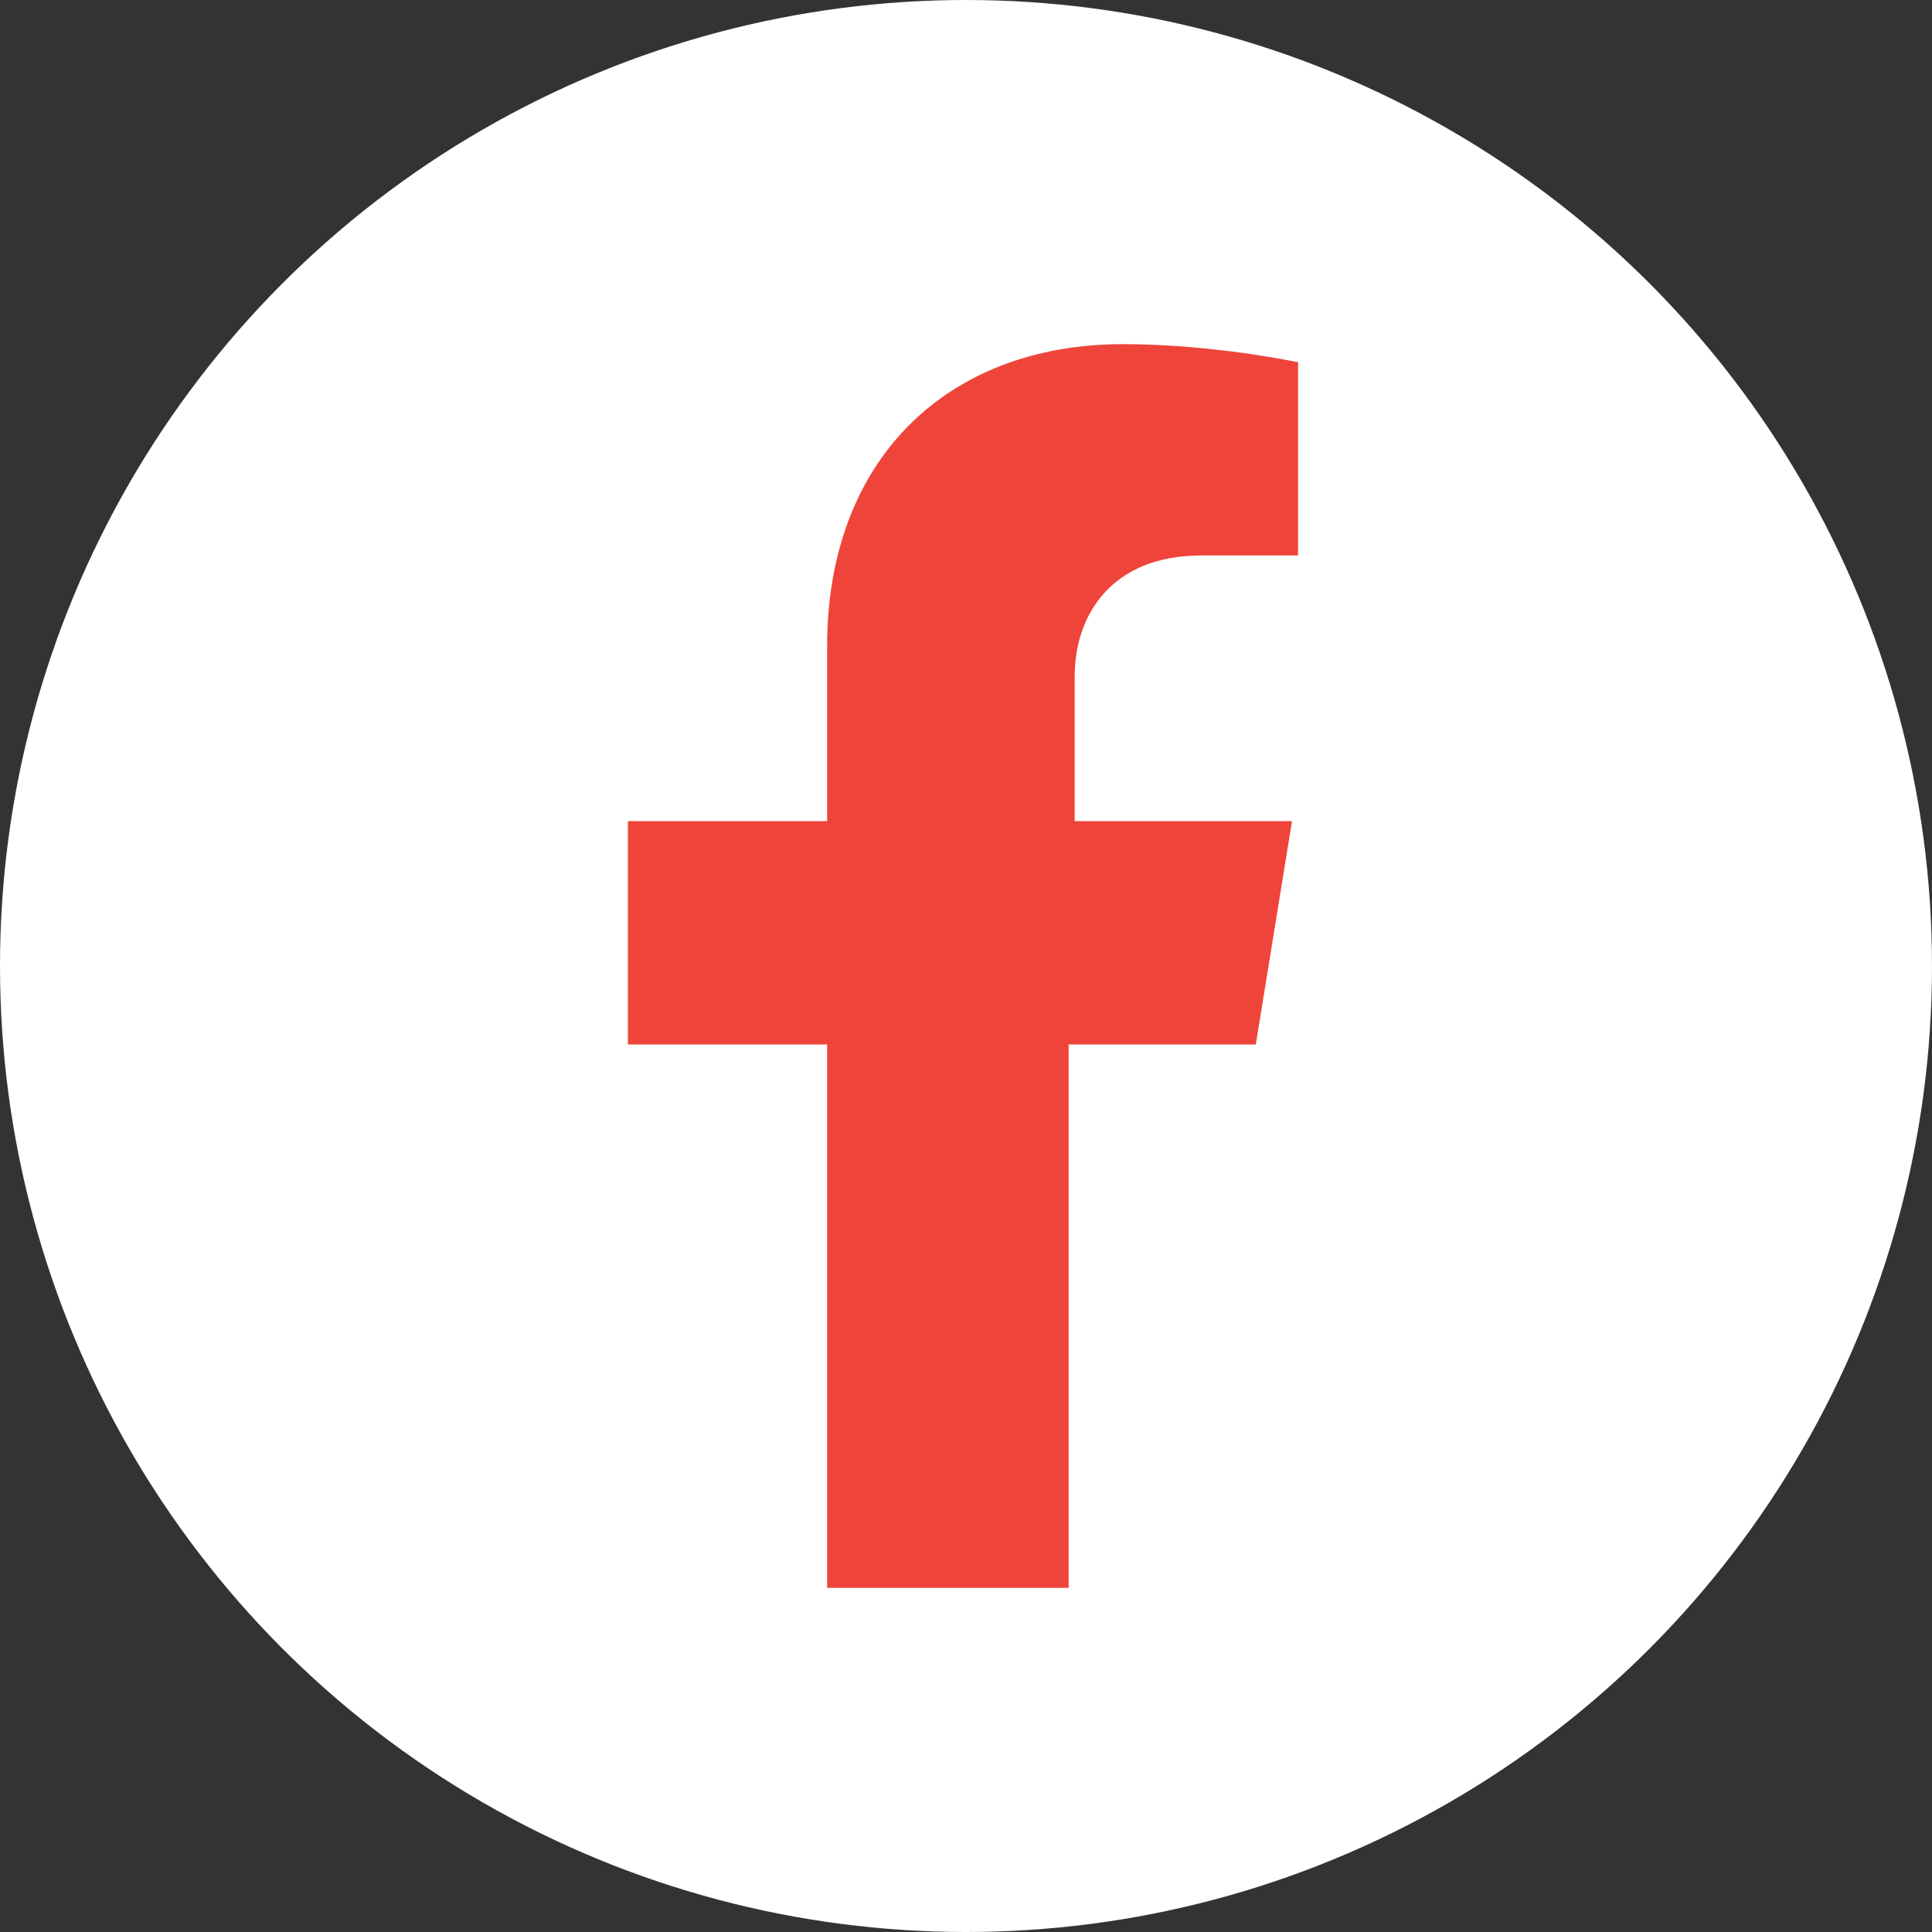
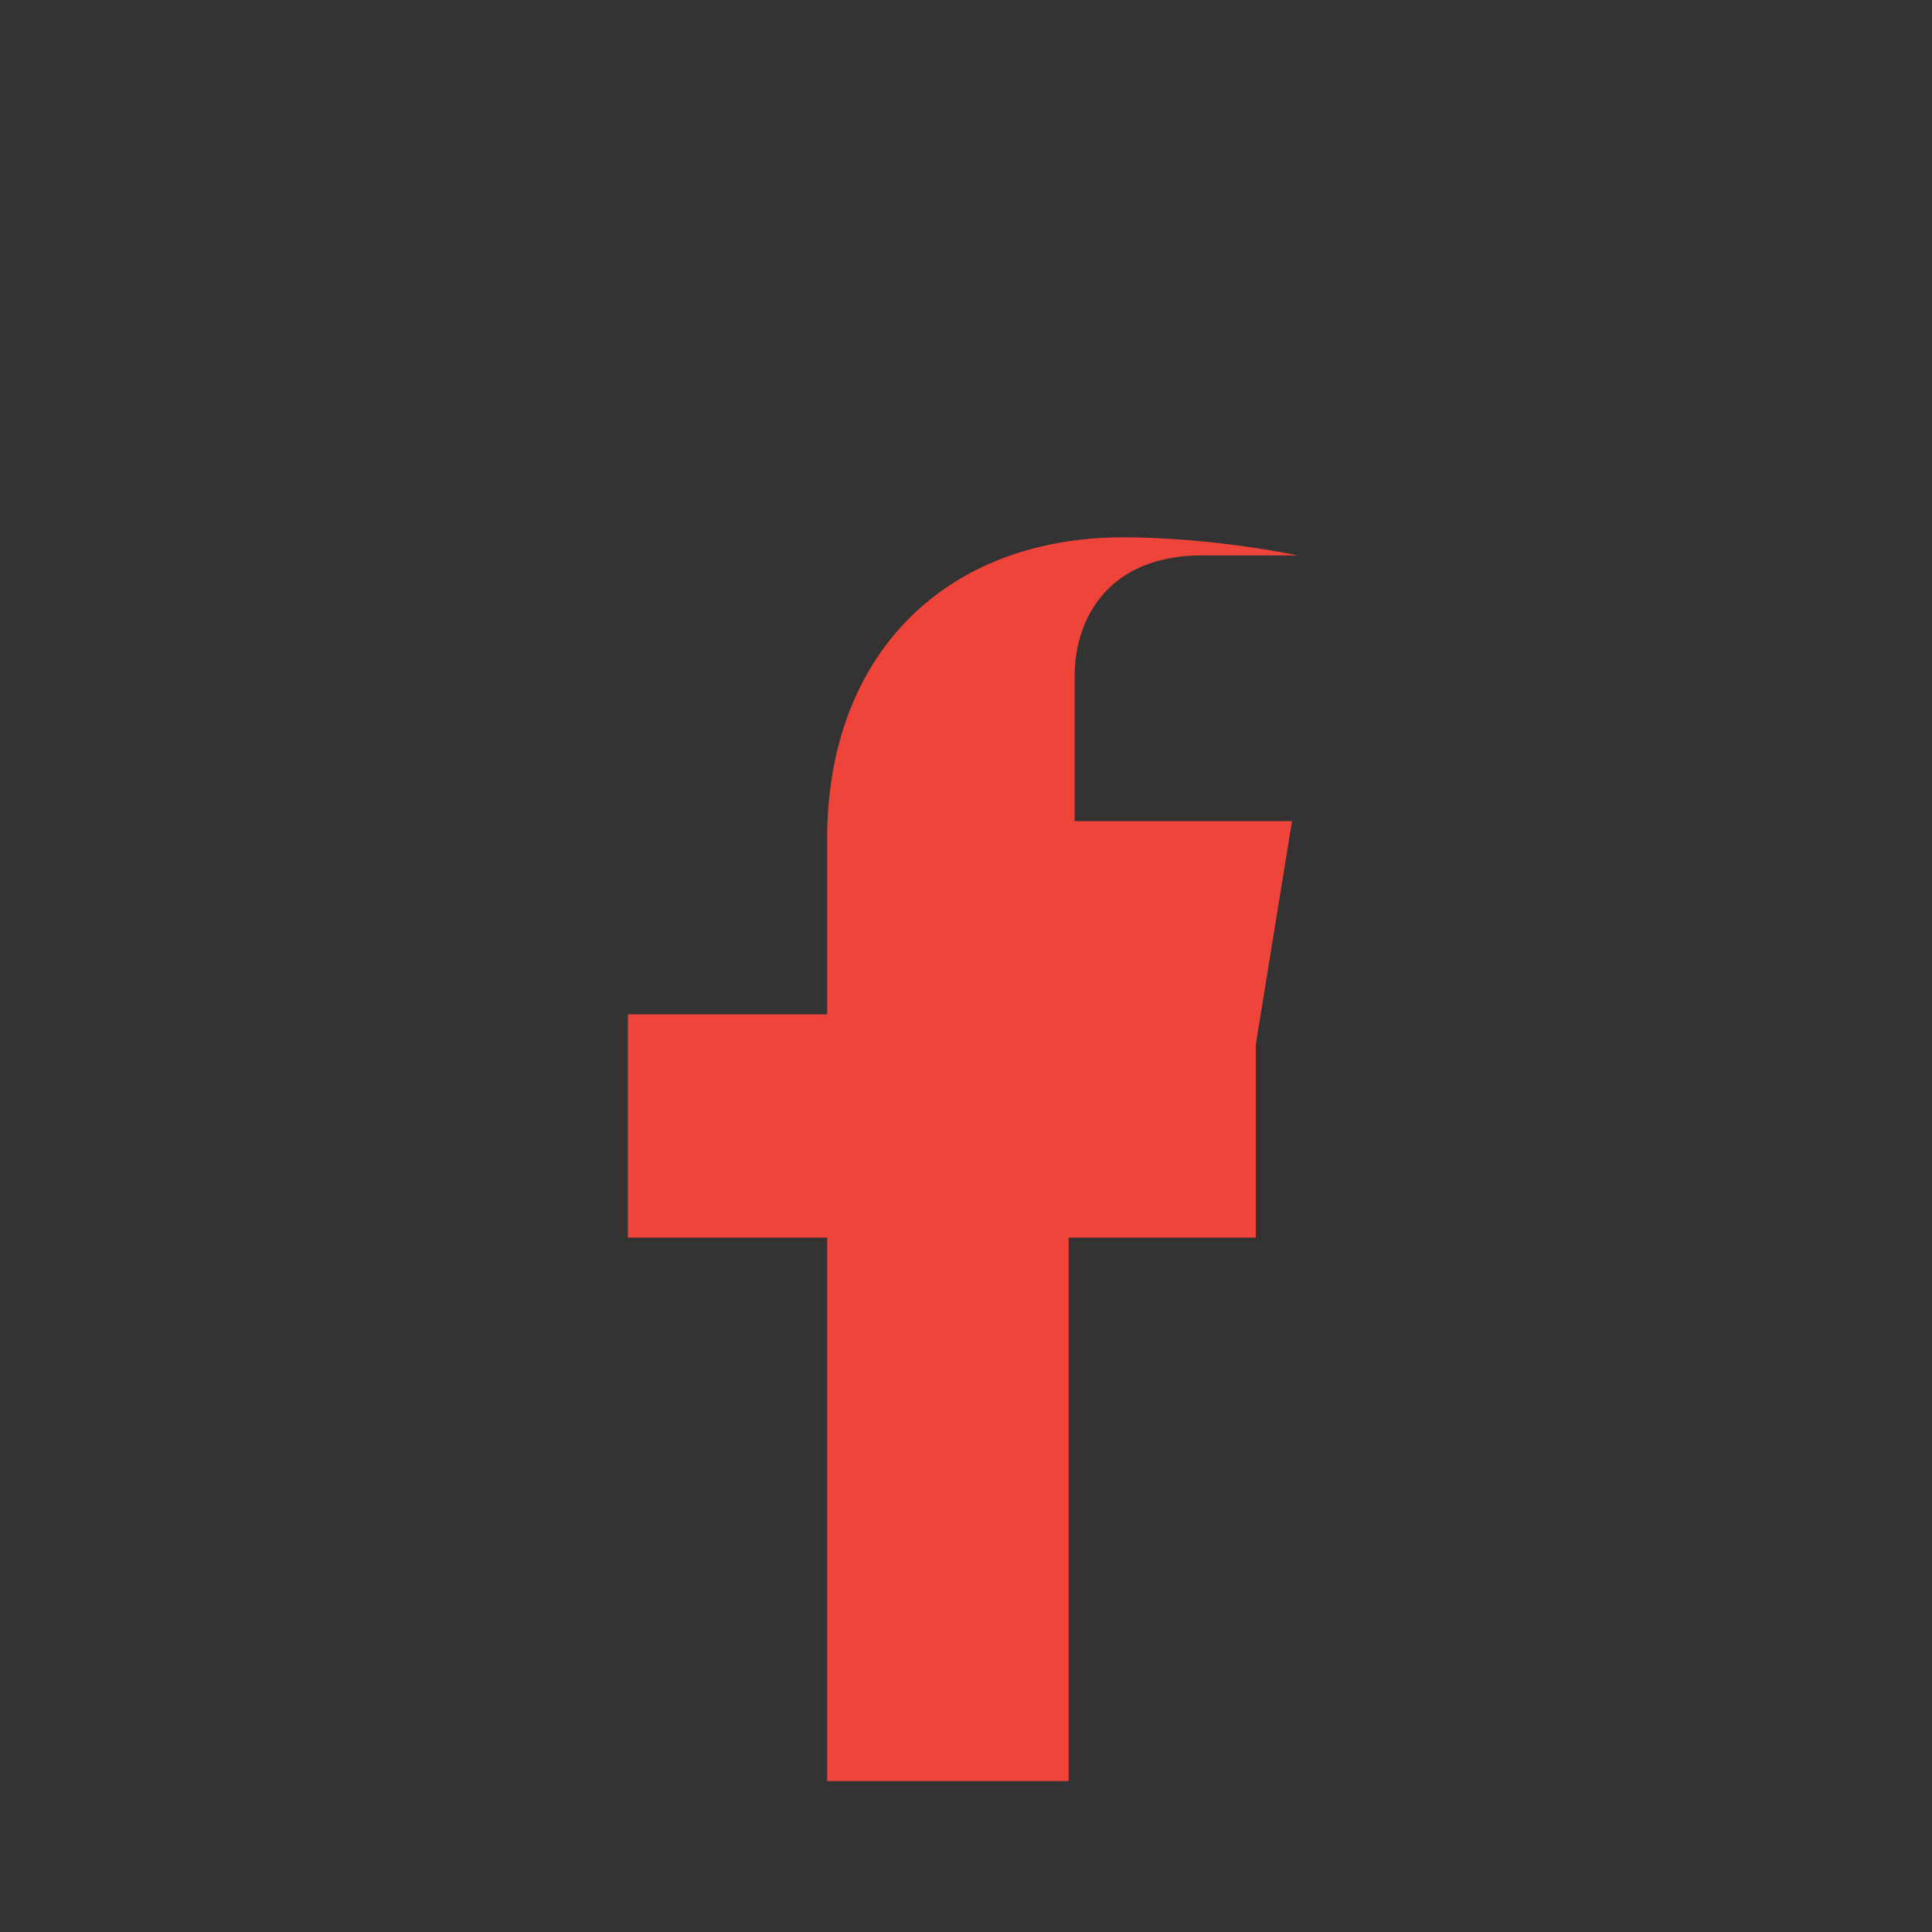
<svg xmlns="http://www.w3.org/2000/svg" version="1.1" x="0px" y="0px" width="32px" height="32px" viewBox="0 0 32 32" style="enable-background:new 0 0 32 32;" xml:space="preserve">
  <rect x="0" y="0" width="32" height="32" fill="#333333" stroke="none" />
  <style type="text/css"> .st0{fill:#FFFFFF;} .st1{fill:#EF443A;} </style>
  <g id="bg">
-     <circle class="st0" cx="16" cy="16" r="16" />
-   </g>
+     </g>
  <g id="icon">
-     <path class="st1" d="M20.8,17.3l0.6-3.7h-3.6v-2.4c0-1,0.6-2,2.1-2h1.6V6c0,0-1.4-0.3-2.9-0.3c-2.9,0-4.9,1.9-4.9,5v2.9h-3.3v3.7 h3.3v9h4v-9H20.8z" />
+     <path class="st1" d="M20.8,17.3l0.6-3.7h-3.6v-2.4c0-1,0.6-2,2.1-2h1.6c0,0-1.4-0.3-2.9-0.3c-2.9,0-4.9,1.9-4.9,5v2.9h-3.3v3.7 h3.3v9h4v-9H20.8z" />
  </g>
</svg>